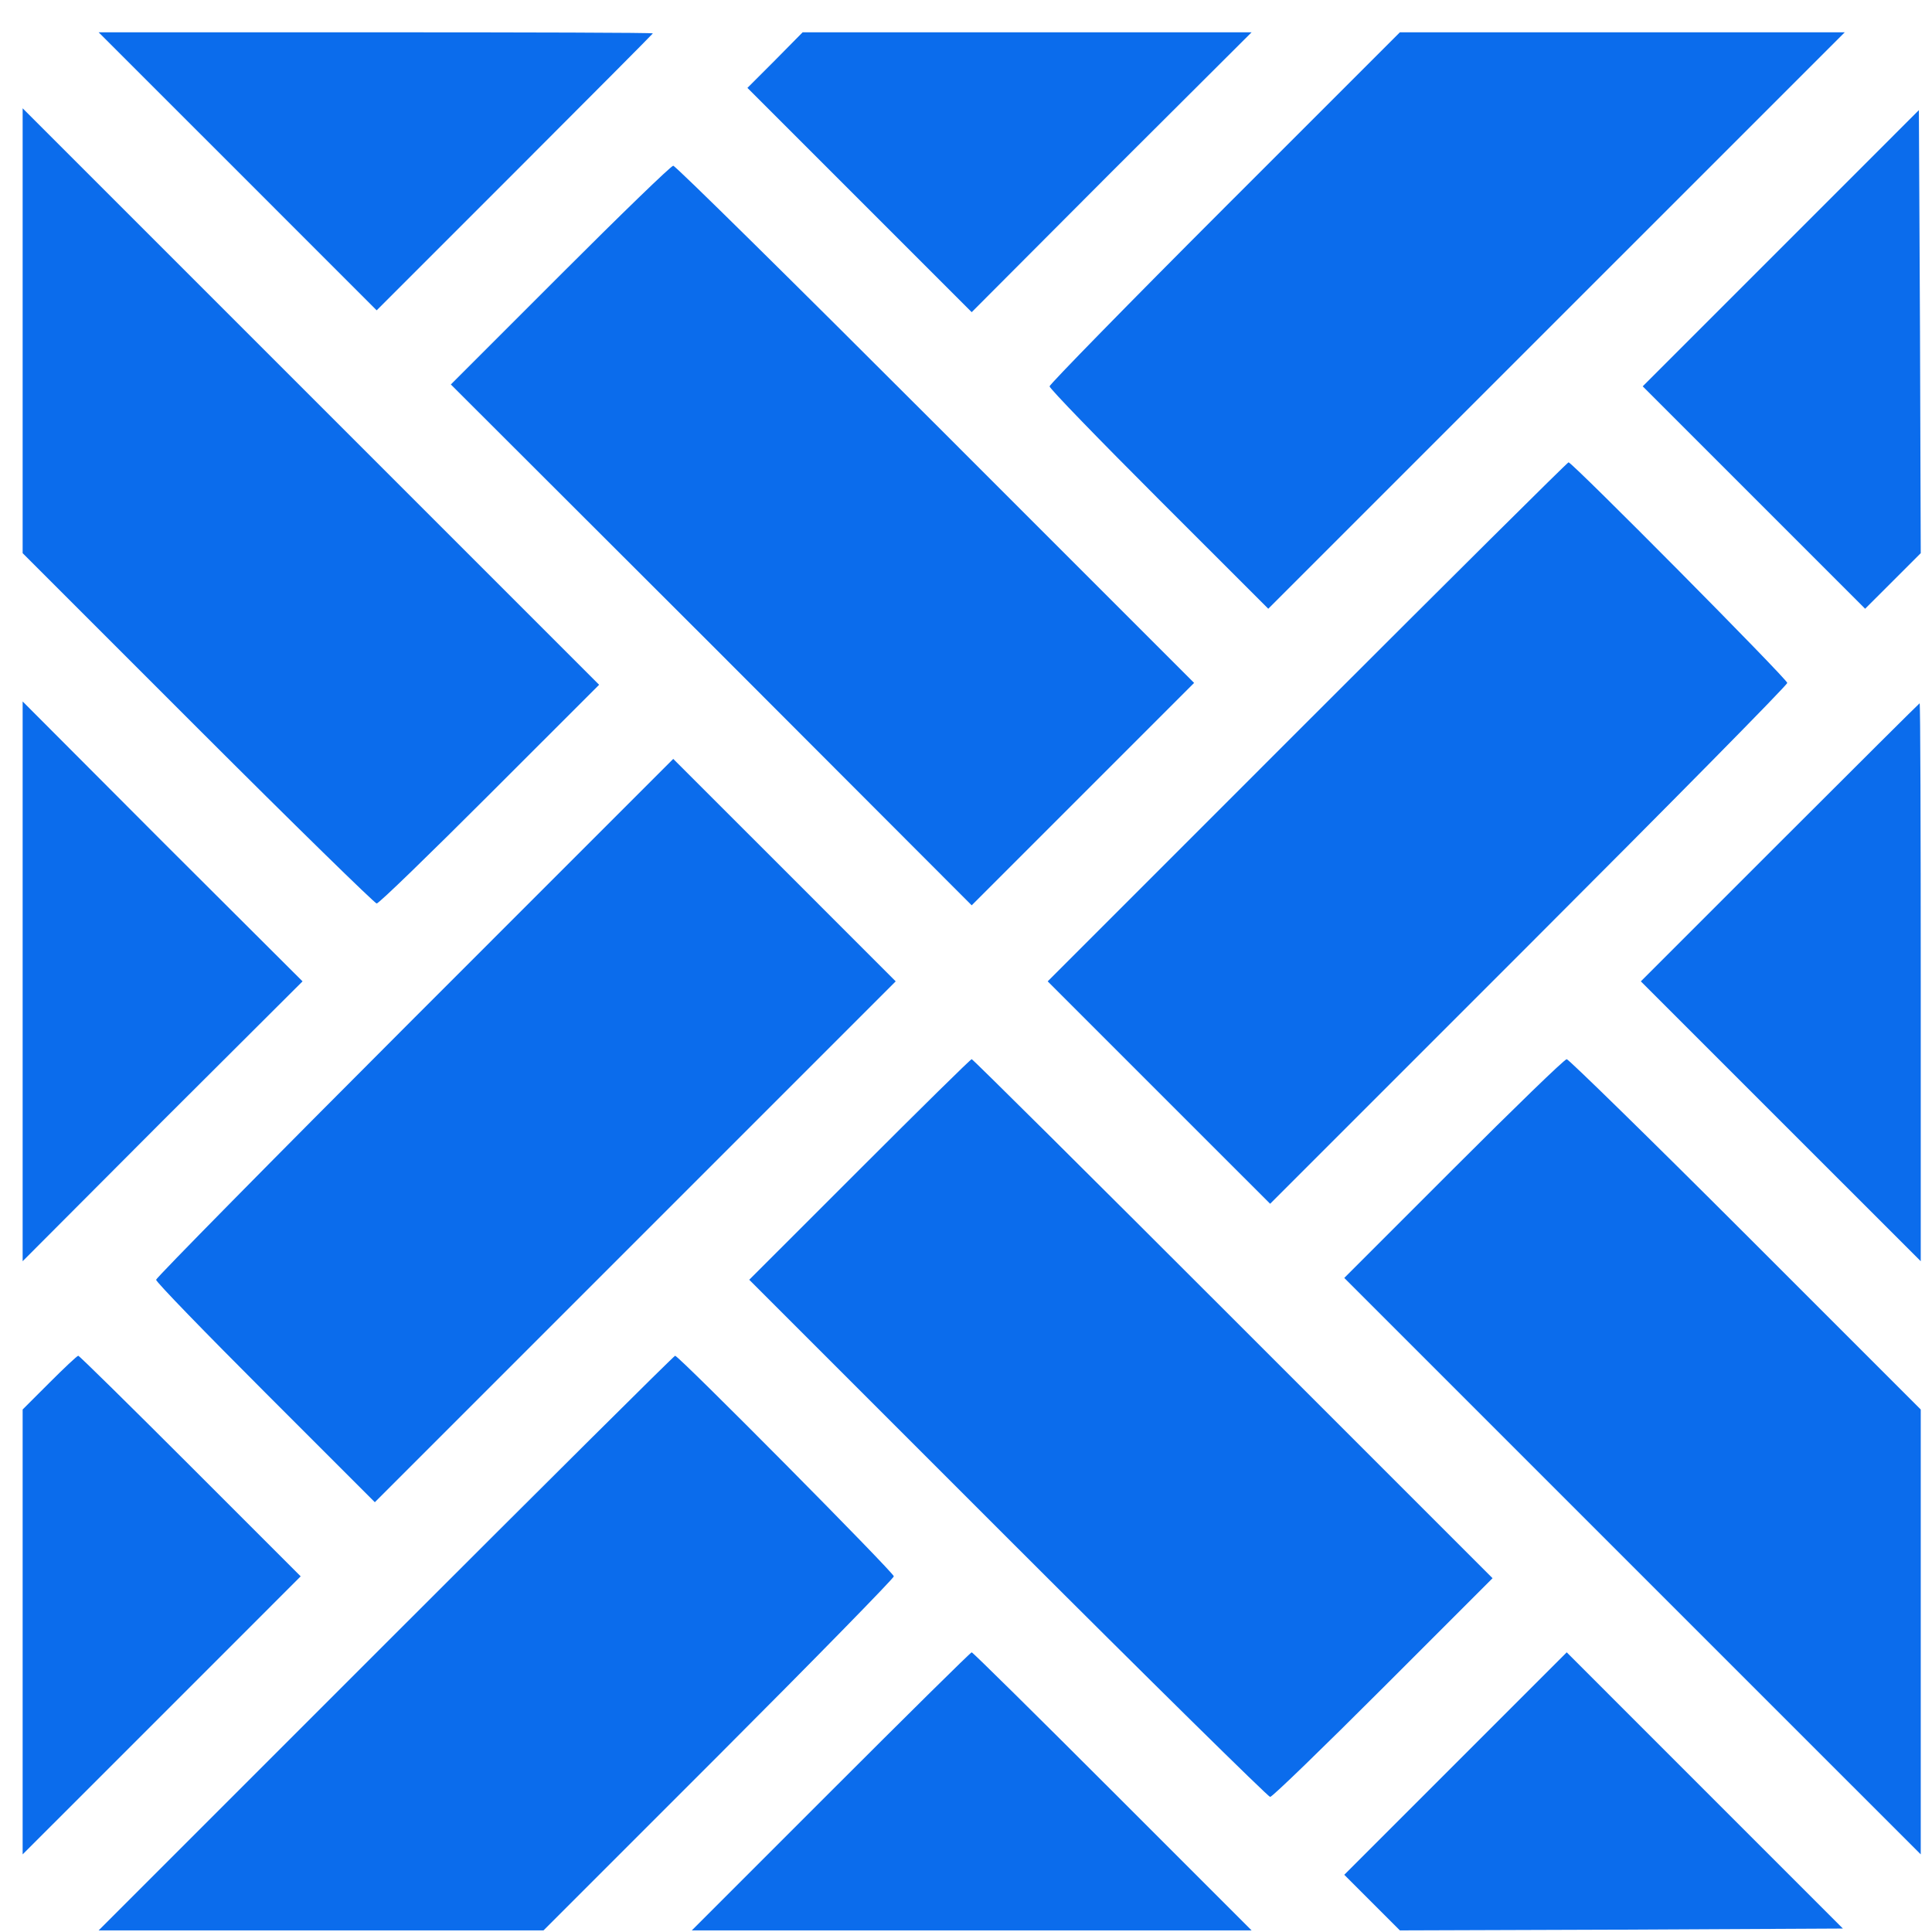
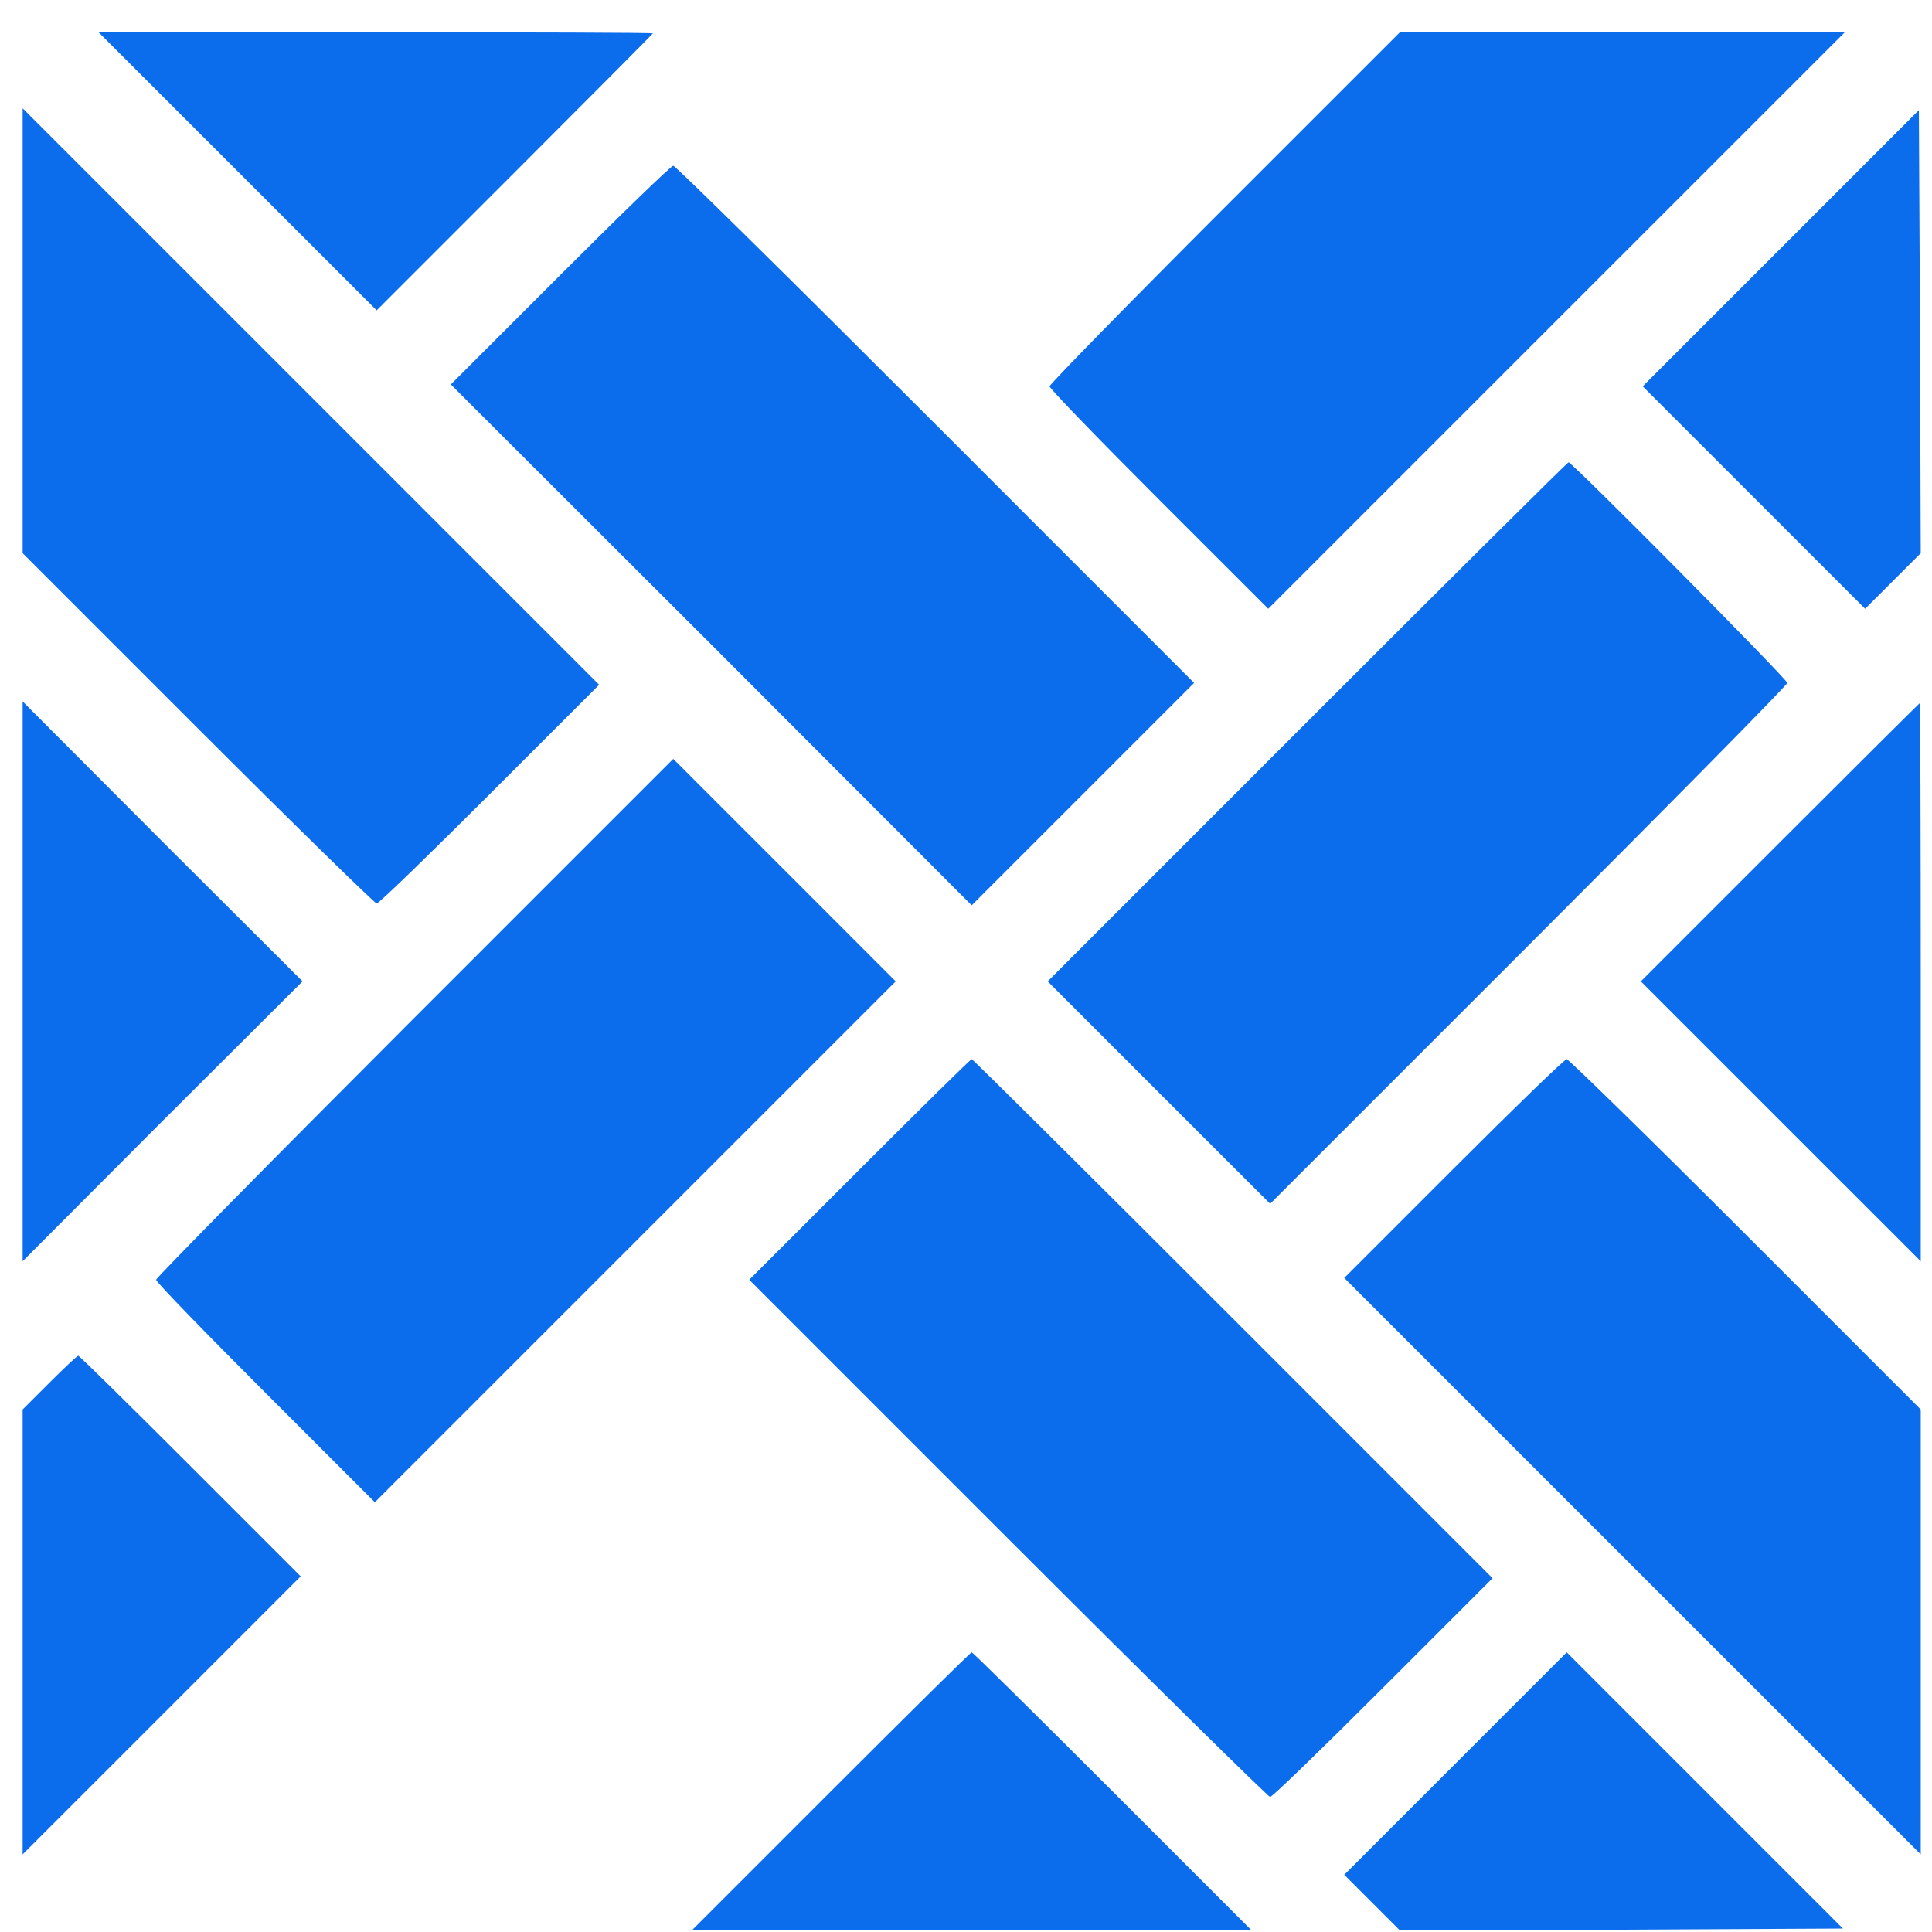
<svg xmlns="http://www.w3.org/2000/svg" width="57" height="57" viewBox="0 0 57 57" fill="none">
  <g clip-path="url(#clip0_438_19946)">
    <path d="M7.012 5.054L11.113 9.156L15.182 5.087C17.424 2.845 19.262 0.996 19.262 0.985C19.262 0.963 15.587 0.953 11.091 0.953H2.91L7.012 5.054Z" fill="#0B6CEC" />
-     <path d="M22.871 1.773L22.051 2.593L25.365 5.907L28.668 9.21L32.791 5.076L36.926 0.953H30.309H23.68L22.871 1.773Z" fill="#0B6CEC" />
    <path d="M36.127 6.126C33.294 8.959 30.965 11.343 30.965 11.398C30.965 11.463 32.419 12.962 34.191 14.734L37.418 17.96L45.927 9.451L54.426 0.953H47.863H41.301L36.127 6.126Z" fill="#0B6CEC" />
    <path d="M0.668 9.757V16.32L5.841 21.493C8.674 24.326 11.059 26.656 11.113 26.656C11.179 26.656 12.677 25.201 14.449 23.429L17.676 20.203L9.166 11.693L0.668 3.195V9.757Z" fill="#0B6CEC" />
    <path d="M52.534 7.329L48.465 11.398L51.746 14.679L55.027 17.96L55.848 17.14L56.668 16.32L56.646 9.779L56.613 3.249L52.534 7.329Z" fill="#0B6CEC" />
    <path d="M16.527 8.117L13.301 11.343L20.99 19.021L28.668 26.71L31.949 23.429L35.23 20.148L27.607 12.524C23.407 8.324 19.929 4.89 19.863 4.89C19.798 4.89 18.299 6.345 16.527 8.117Z" fill="#0B6CEC" />
    <path d="M38.566 21.296L30.91 28.953L34.191 32.234L37.473 35.515L45.096 27.892C49.296 23.692 52.73 20.213 52.73 20.148C52.73 20.038 46.387 13.64 46.277 13.64C46.245 13.64 42.777 17.085 38.566 21.296Z" fill="#0B6CEC" />
    <path d="M0.668 28.953V37.21L4.791 33.076L8.926 28.953L4.791 24.829L0.668 20.695V28.953Z" fill="#0B6CEC" />
    <path d="M52.512 24.851L48.41 28.953L52.544 33.087L56.668 37.21V28.974C56.668 24.457 56.657 20.749 56.635 20.749C56.624 20.749 54.765 22.598 52.512 24.851Z" fill="#0B6CEC" />
    <path d="M12.229 30.024C8.04 34.214 4.605 37.703 4.605 37.757C4.605 37.823 6.06 39.321 7.832 41.093L11.059 44.32L18.748 36.631L26.426 28.953L23.145 25.671L19.863 22.39L12.229 30.024Z" fill="#0B6CEC" />
    <path d="M25.354 34.509L22.105 37.757L29.74 45.392C33.929 49.581 37.418 53.015 37.473 53.015C37.538 53.015 39.037 51.56 40.809 49.788L44.035 46.562L36.379 38.906C32.168 34.695 28.701 31.249 28.668 31.249C28.635 31.249 27.148 32.715 25.354 34.509Z" fill="#0B6CEC" />
    <path d="M42.887 34.476L39.66 37.703L48.169 46.212L56.668 54.71V48.148V41.585L51.495 36.412C48.662 33.579 46.277 31.249 46.223 31.249C46.157 31.249 44.659 32.704 42.887 34.476Z" fill="#0B6CEC" />
    <path d="M1.455 40.798L0.668 41.585V48.148V54.71L4.77 50.609L8.871 46.507L5.623 43.259C3.829 41.465 2.341 39.999 2.309 39.999C2.276 39.999 1.893 40.36 1.455 40.798Z" fill="#0B6CEC" />
-     <path d="M11.387 48.476L2.91 56.953H9.473H16.035L21.209 51.779C24.041 48.946 26.371 46.562 26.371 46.507C26.371 46.398 20.027 39.999 19.918 39.999C19.885 39.999 16.046 43.817 11.387 48.476Z" fill="#0B6CEC" />
    <path d="M24.512 52.851L20.41 56.953H28.668H36.926L32.824 52.851C30.571 50.598 28.701 48.749 28.668 48.749C28.635 48.749 26.765 50.598 24.512 52.851Z" fill="#0B6CEC" />
    <path d="M42.941 52.031L39.66 55.312L40.48 56.132L41.301 56.953L47.841 56.931L54.371 56.898L50.291 52.818L46.223 48.749L42.941 52.031Z" fill="#0B6CEC" />
  </g>
  <defs>
    <clipPath id="clip0_438_19946">
      <rect width="56" height="56" fill="white" transform="translate(0.668 0.953)" />
    </clipPath>
  </defs>
</svg>